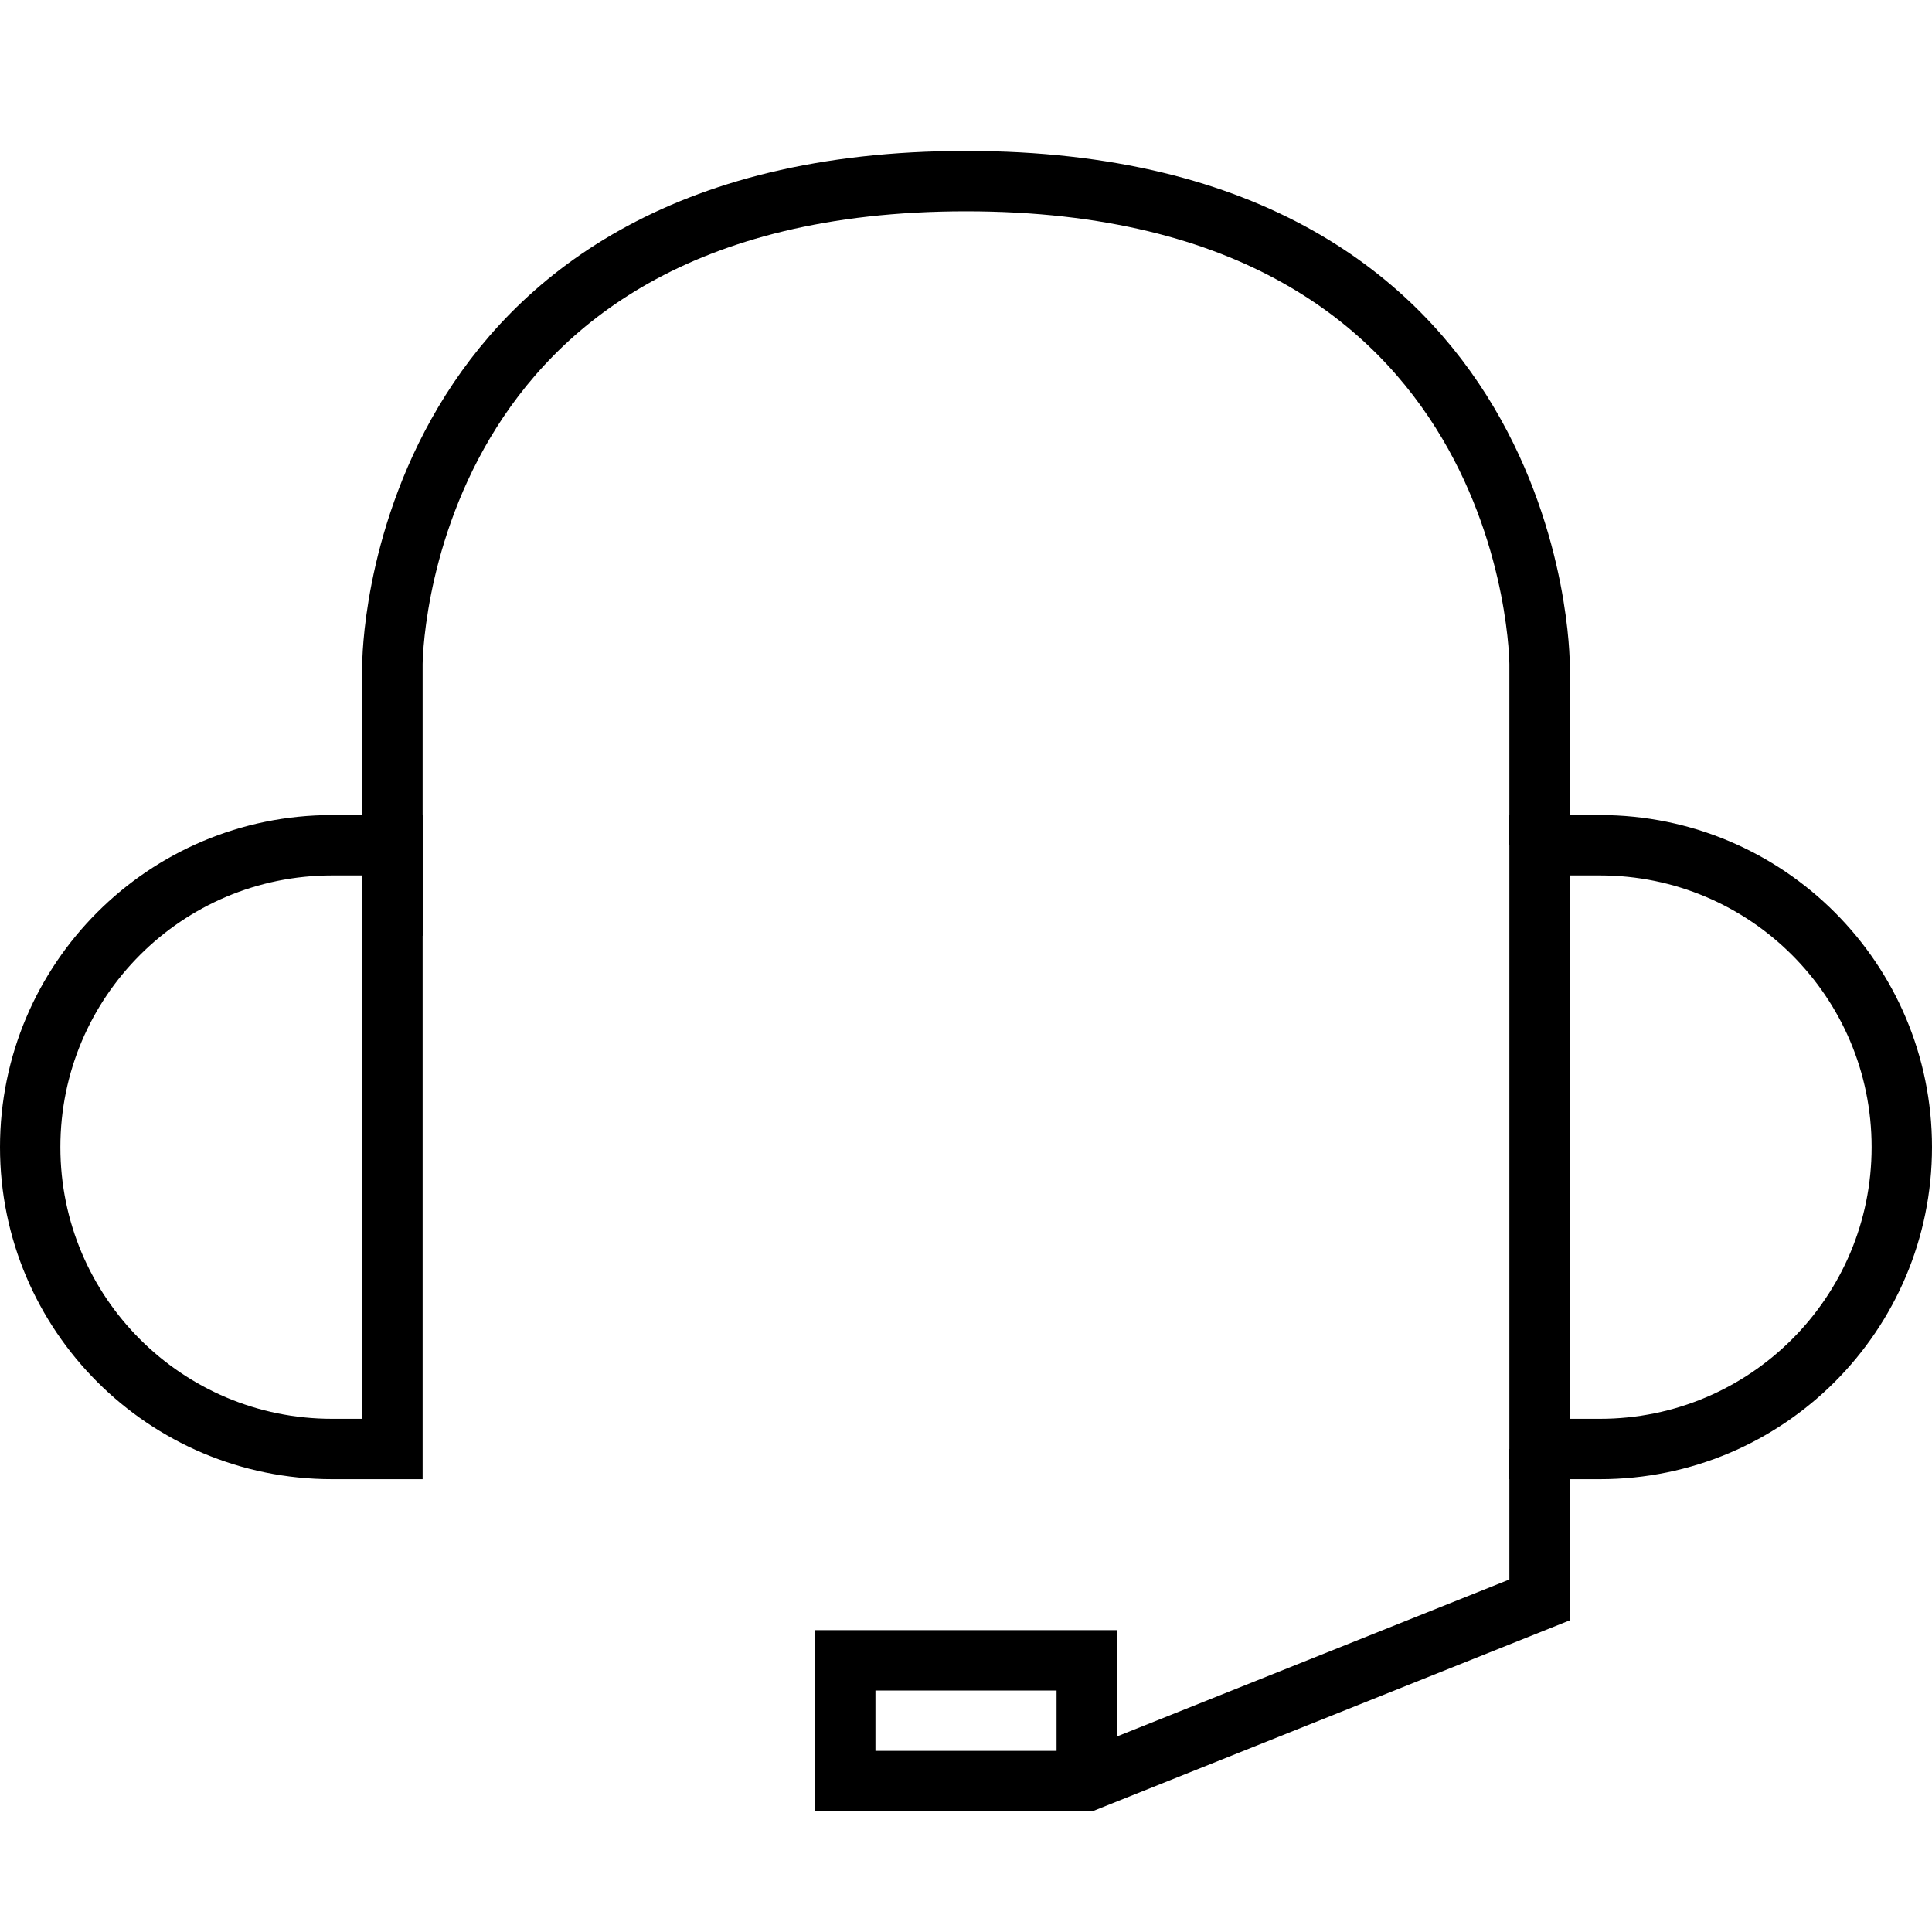
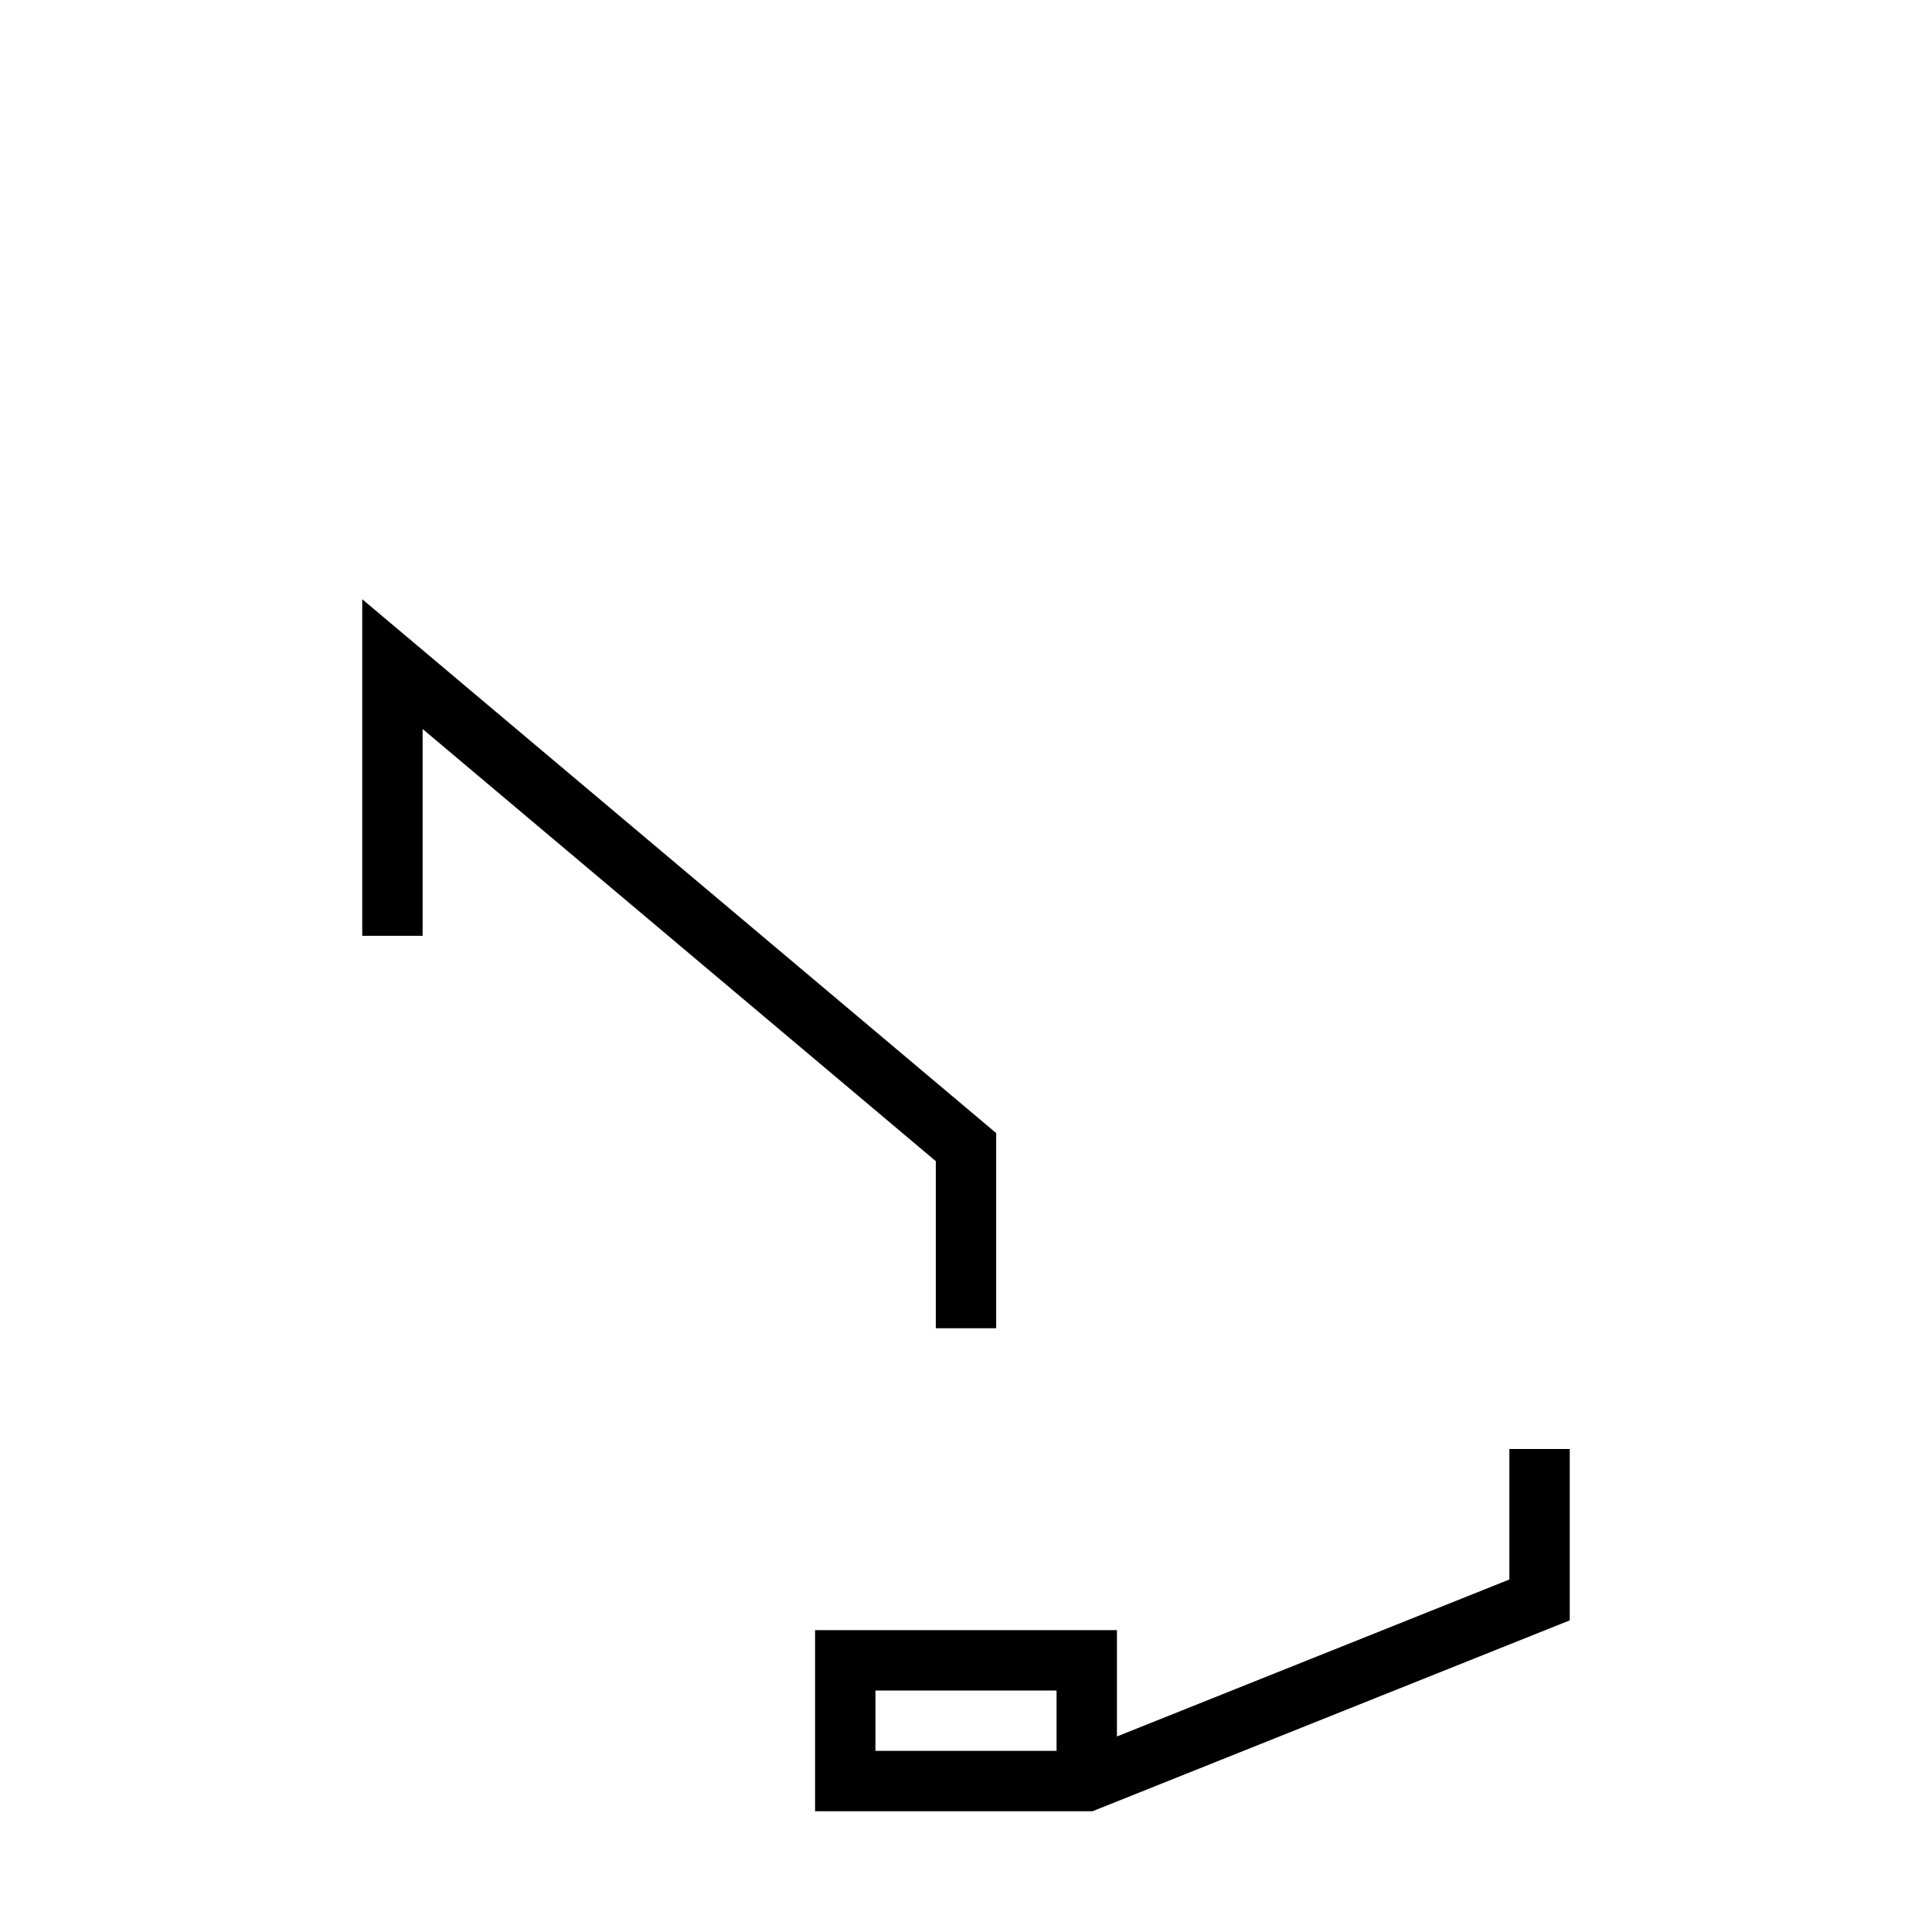
<svg xmlns="http://www.w3.org/2000/svg" version="1.1" x="0px" y="0px" width="64px" height="64px" viewBox="0 0 64 64" enable-background="new 0 0 64 64" xml:space="preserve">
-   <path fill="none" stroke="#000000" stroke-width="2" stroke-miterlimit="10" d="M11,48C5.477,48,1,43.523,1,38s4.477-10,10-10h2v20  H11z" />
-   <path fill="none" stroke="#000000" stroke-width="2" stroke-miterlimit="10" d="M53,28c5.523,0,10,4.477,10,10s-4.477,10-10,10h-2  V28H53z" />
-   <path fill="none" stroke="#000000" stroke-width="2" stroke-miterlimit="10" d="M13,31v-9c0,0,0-16,19-16s19,16,19,16v6" />
+   <path fill="none" stroke="#000000" stroke-width="2" stroke-miterlimit="10" d="M13,31v-9s19,16,19,16v6" />
  <polyline fill="none" stroke="#000000" stroke-width="2" stroke-miterlimit="10" points="51,48 51,53 36,59 28,59 28,55 36,55   36,58 " />
</svg>